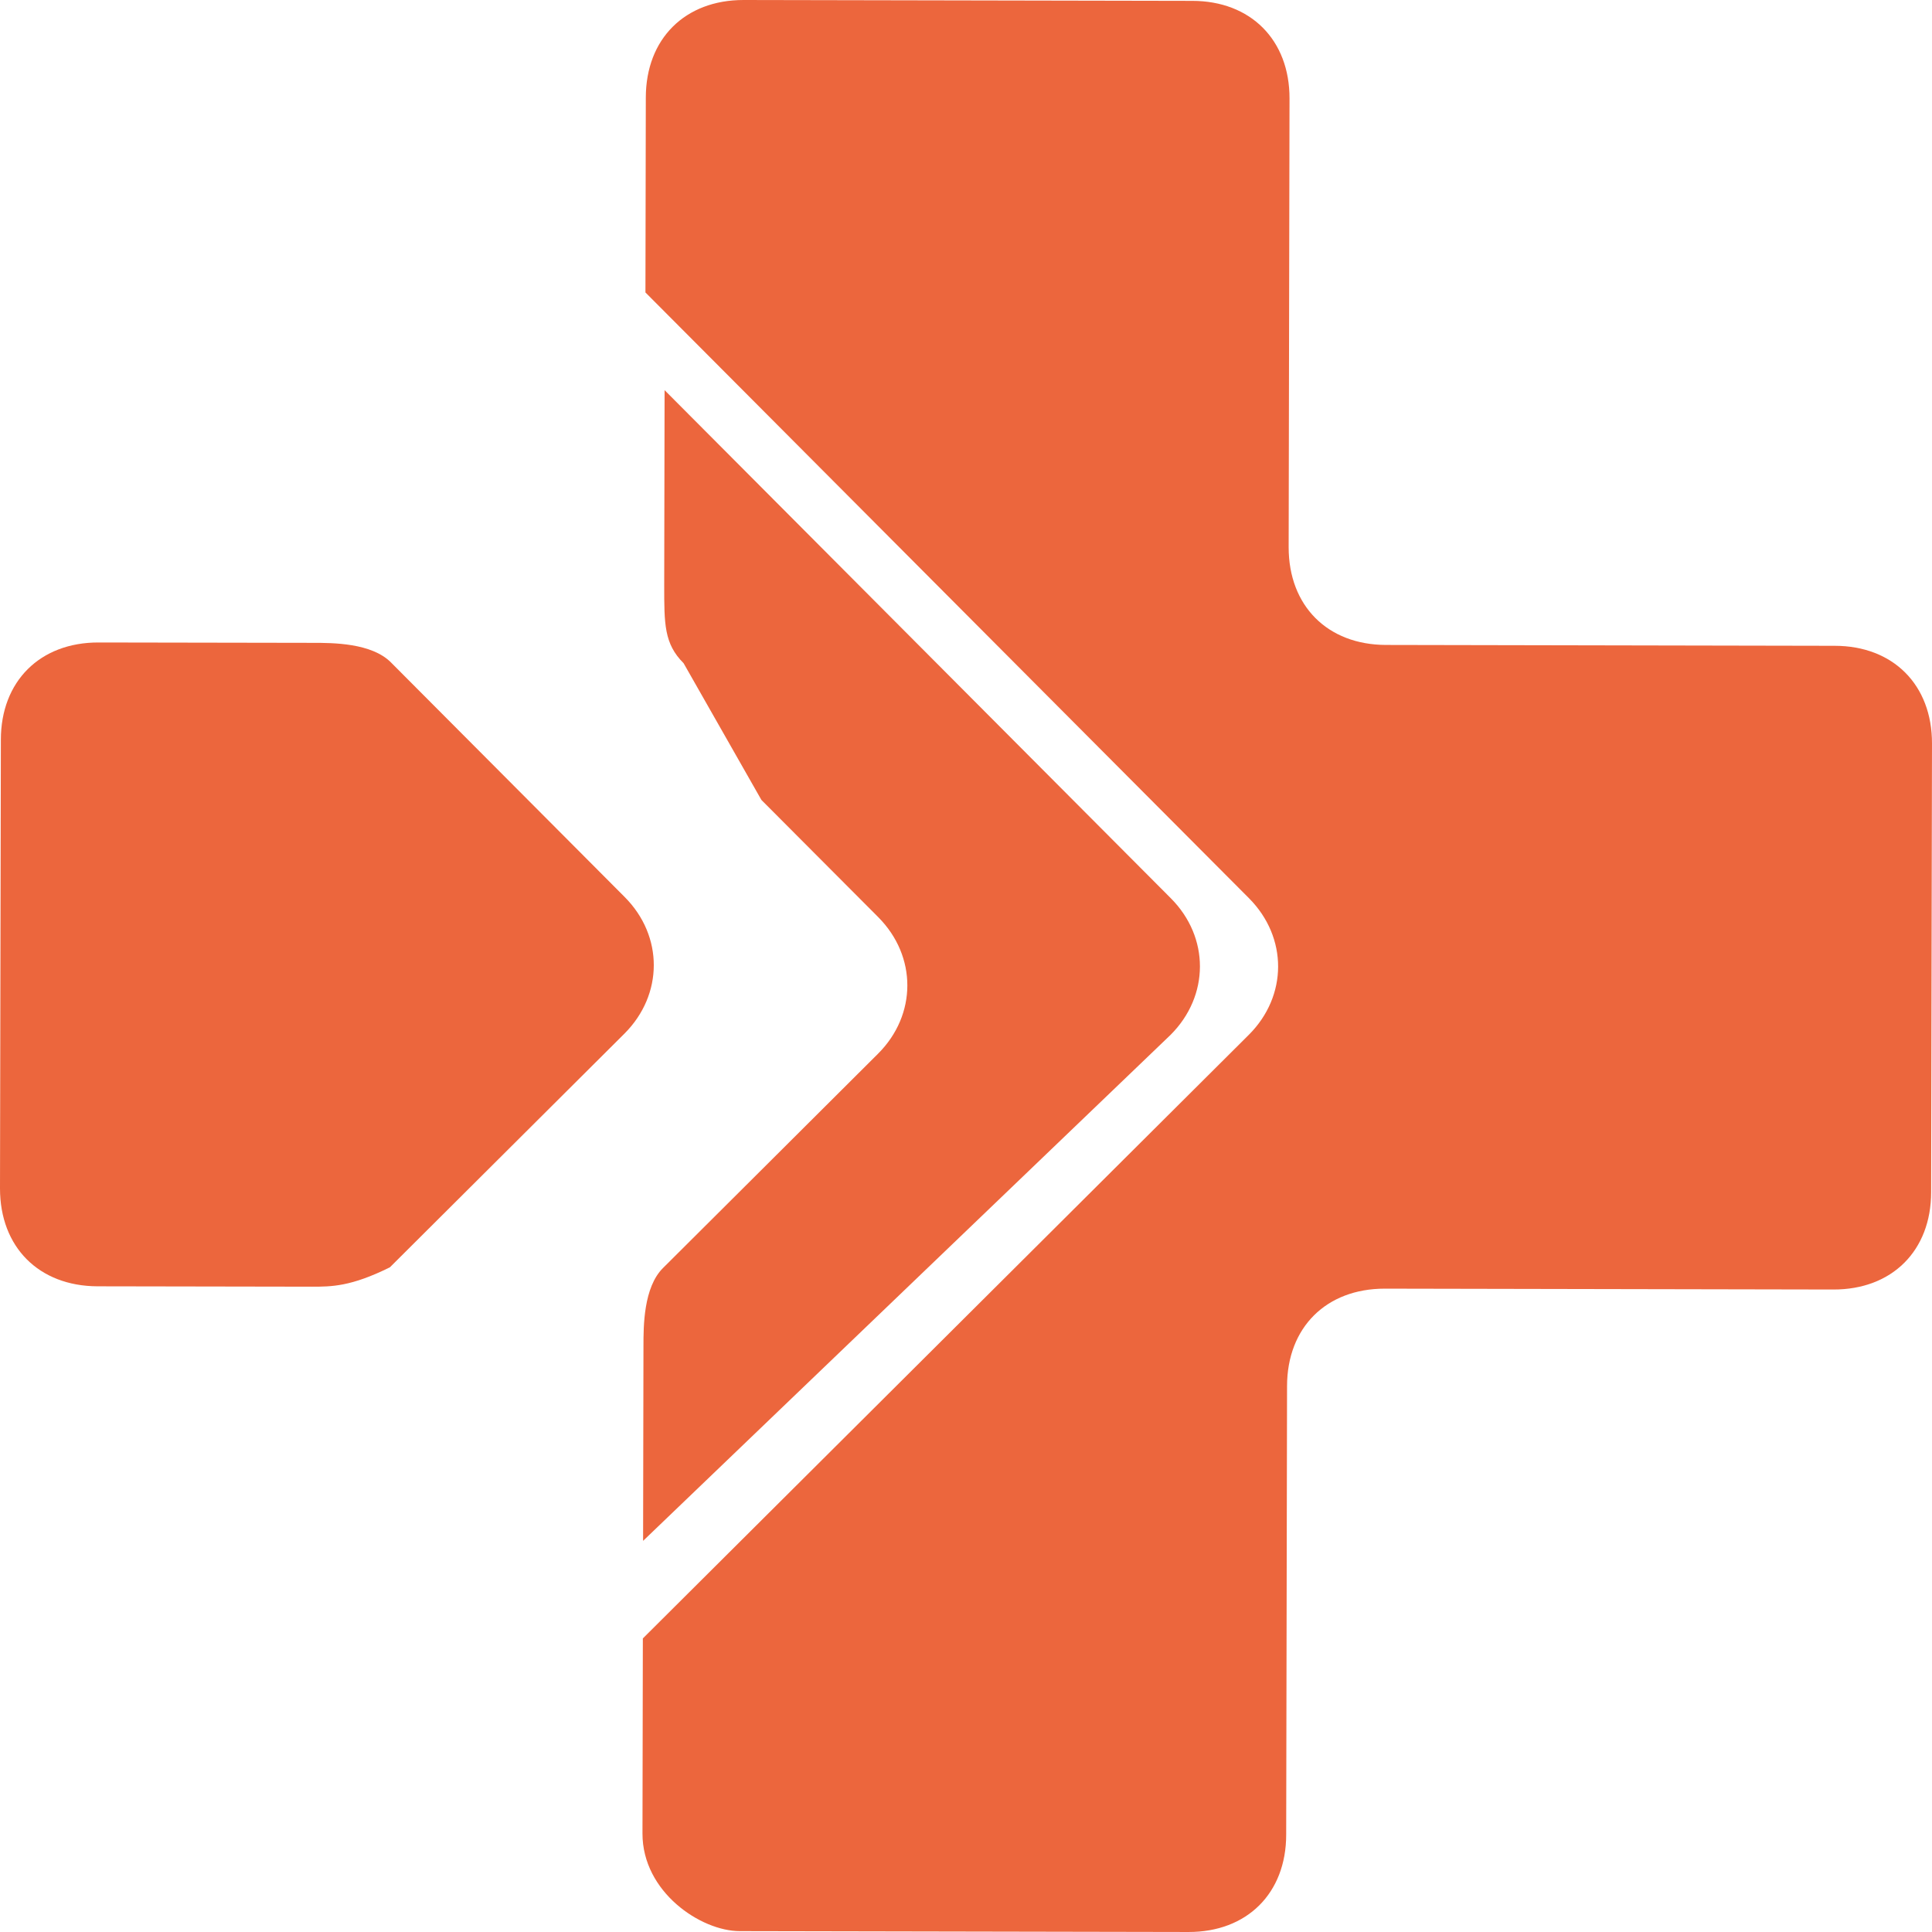
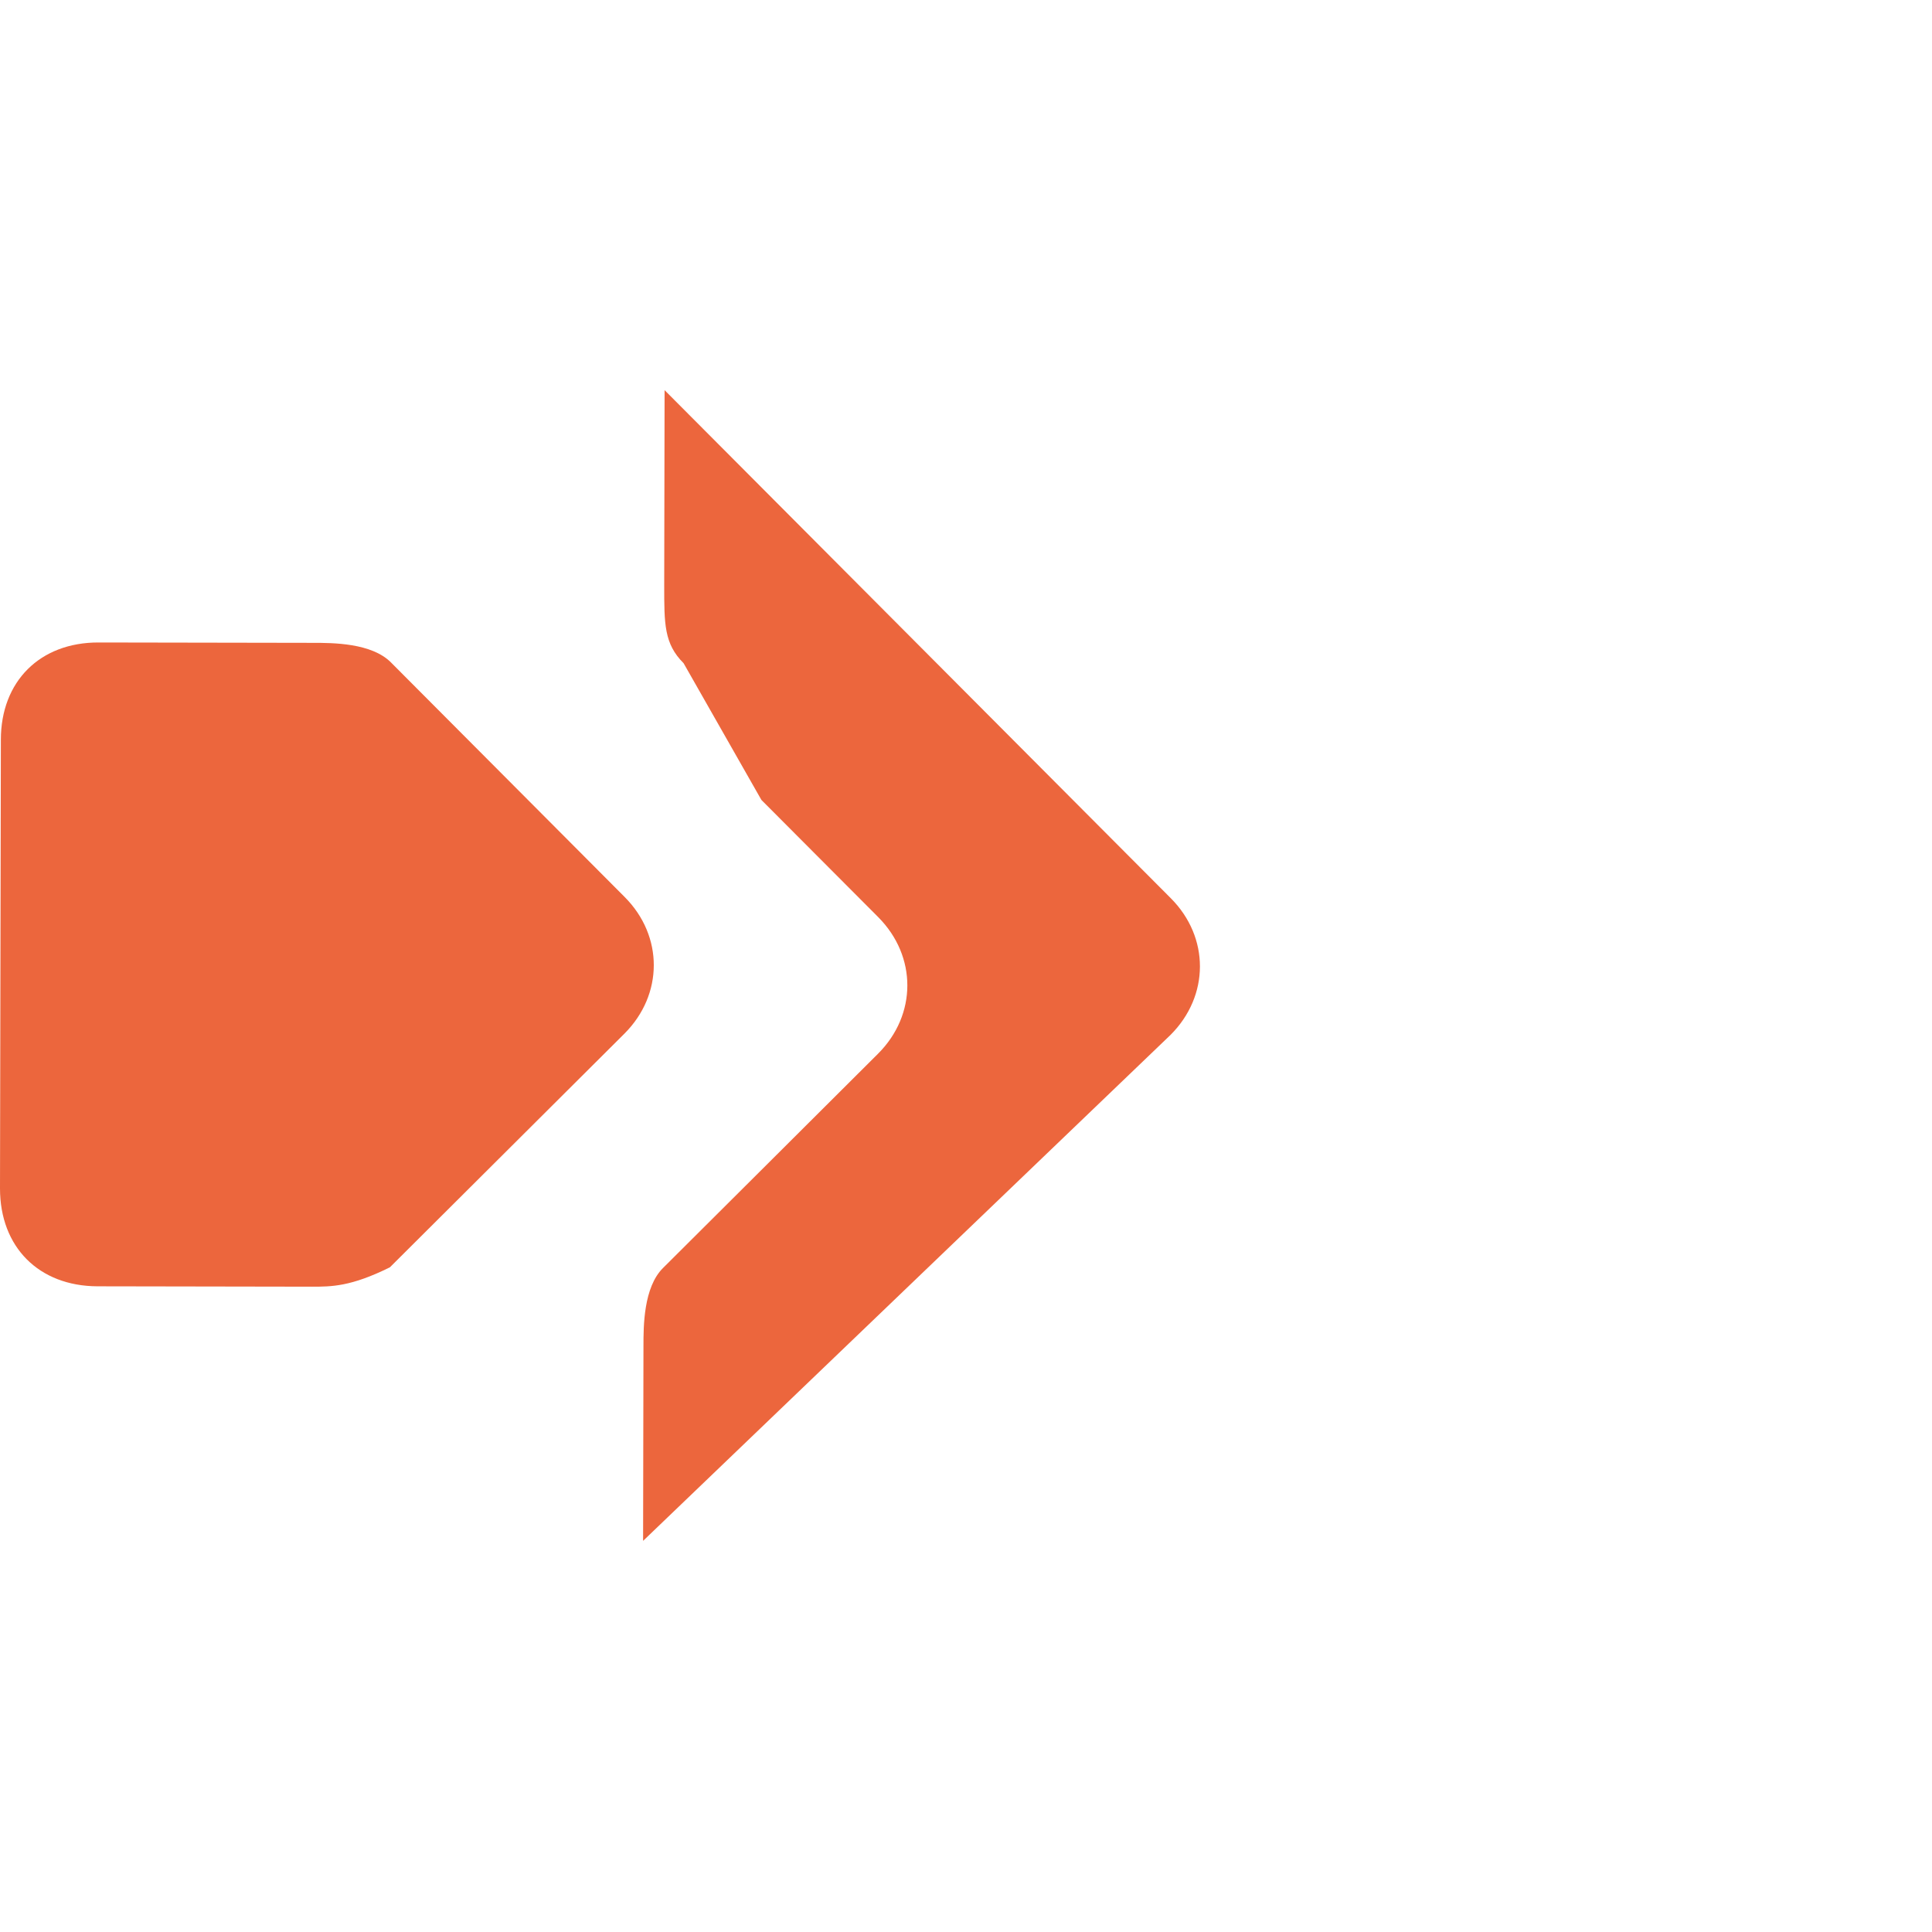
<svg xmlns="http://www.w3.org/2000/svg" id="Ebene_1" data-name="Ebene 1" width="156.43" height="156.43" viewBox="0 0 156.43 156.43">
  <defs>
    <style>
      .cls-1 {
        fill: #ec663d;
        fill-rule: evenodd;
      }
    </style>
  </defs>
  <g>
    <path class="cls-1" d="m25.26,104.18l-17.37-.03C3.14,104.13,0,100.97,0,96.23l.07-36.33c0-4.74,3.17-7.89,7.91-7.88l17.37.03c1.58,0,4.74,0,6.31,1.59l18.92,18.99c3.15,3.16,3.14,7.9-.02,11.06l-18.99,18.92c-3.16,1.57-4.74,1.57-6.32,1.57Z" />
-     <path class="cls-1" d="m52.02,148.45l.03-15.79,49.06-48.87c3.16-3.15,3.17-7.89.02-11.06L52.26,23.68l.03-15.79C52.3,3.14,55.46,0,60.2,0l36.33.07c4.74,0,7.89,3.17,7.88,7.91l-.07,36.33c0,4.74,3.14,7.9,7.88,7.91l36.33.07c4.74,0,7.89,3.17,7.88,7.91l-.07,36.33c0,4.74-3.17,7.89-7.91,7.88l-36.33-.07c-4.74,0-7.9,3.14-7.91,7.88l-.07,36.33c0,4.74-3.17,7.89-7.91,7.88l-36.33-.07c-3.16,0-7.89-3.17-7.88-7.91Z" />
  </g>
  <path class="cls-1" d="m52.07,124.76l.03-15.79c0-1.58,0-4.74,1.59-6.31l7.91-7.88,3.16-3.15,6.33-6.31c3.16-3.15,3.17-7.89.02-11.06l-6.31-6.33-3.15-3.16-6.3-11.07c-1.58-1.58-1.57-3.16-1.57-6.32l.03-15.79,40.99,41.14c3.15,3.16,3.14,7.9-.02,11.06l-42.72,40.98Z" />
</svg>